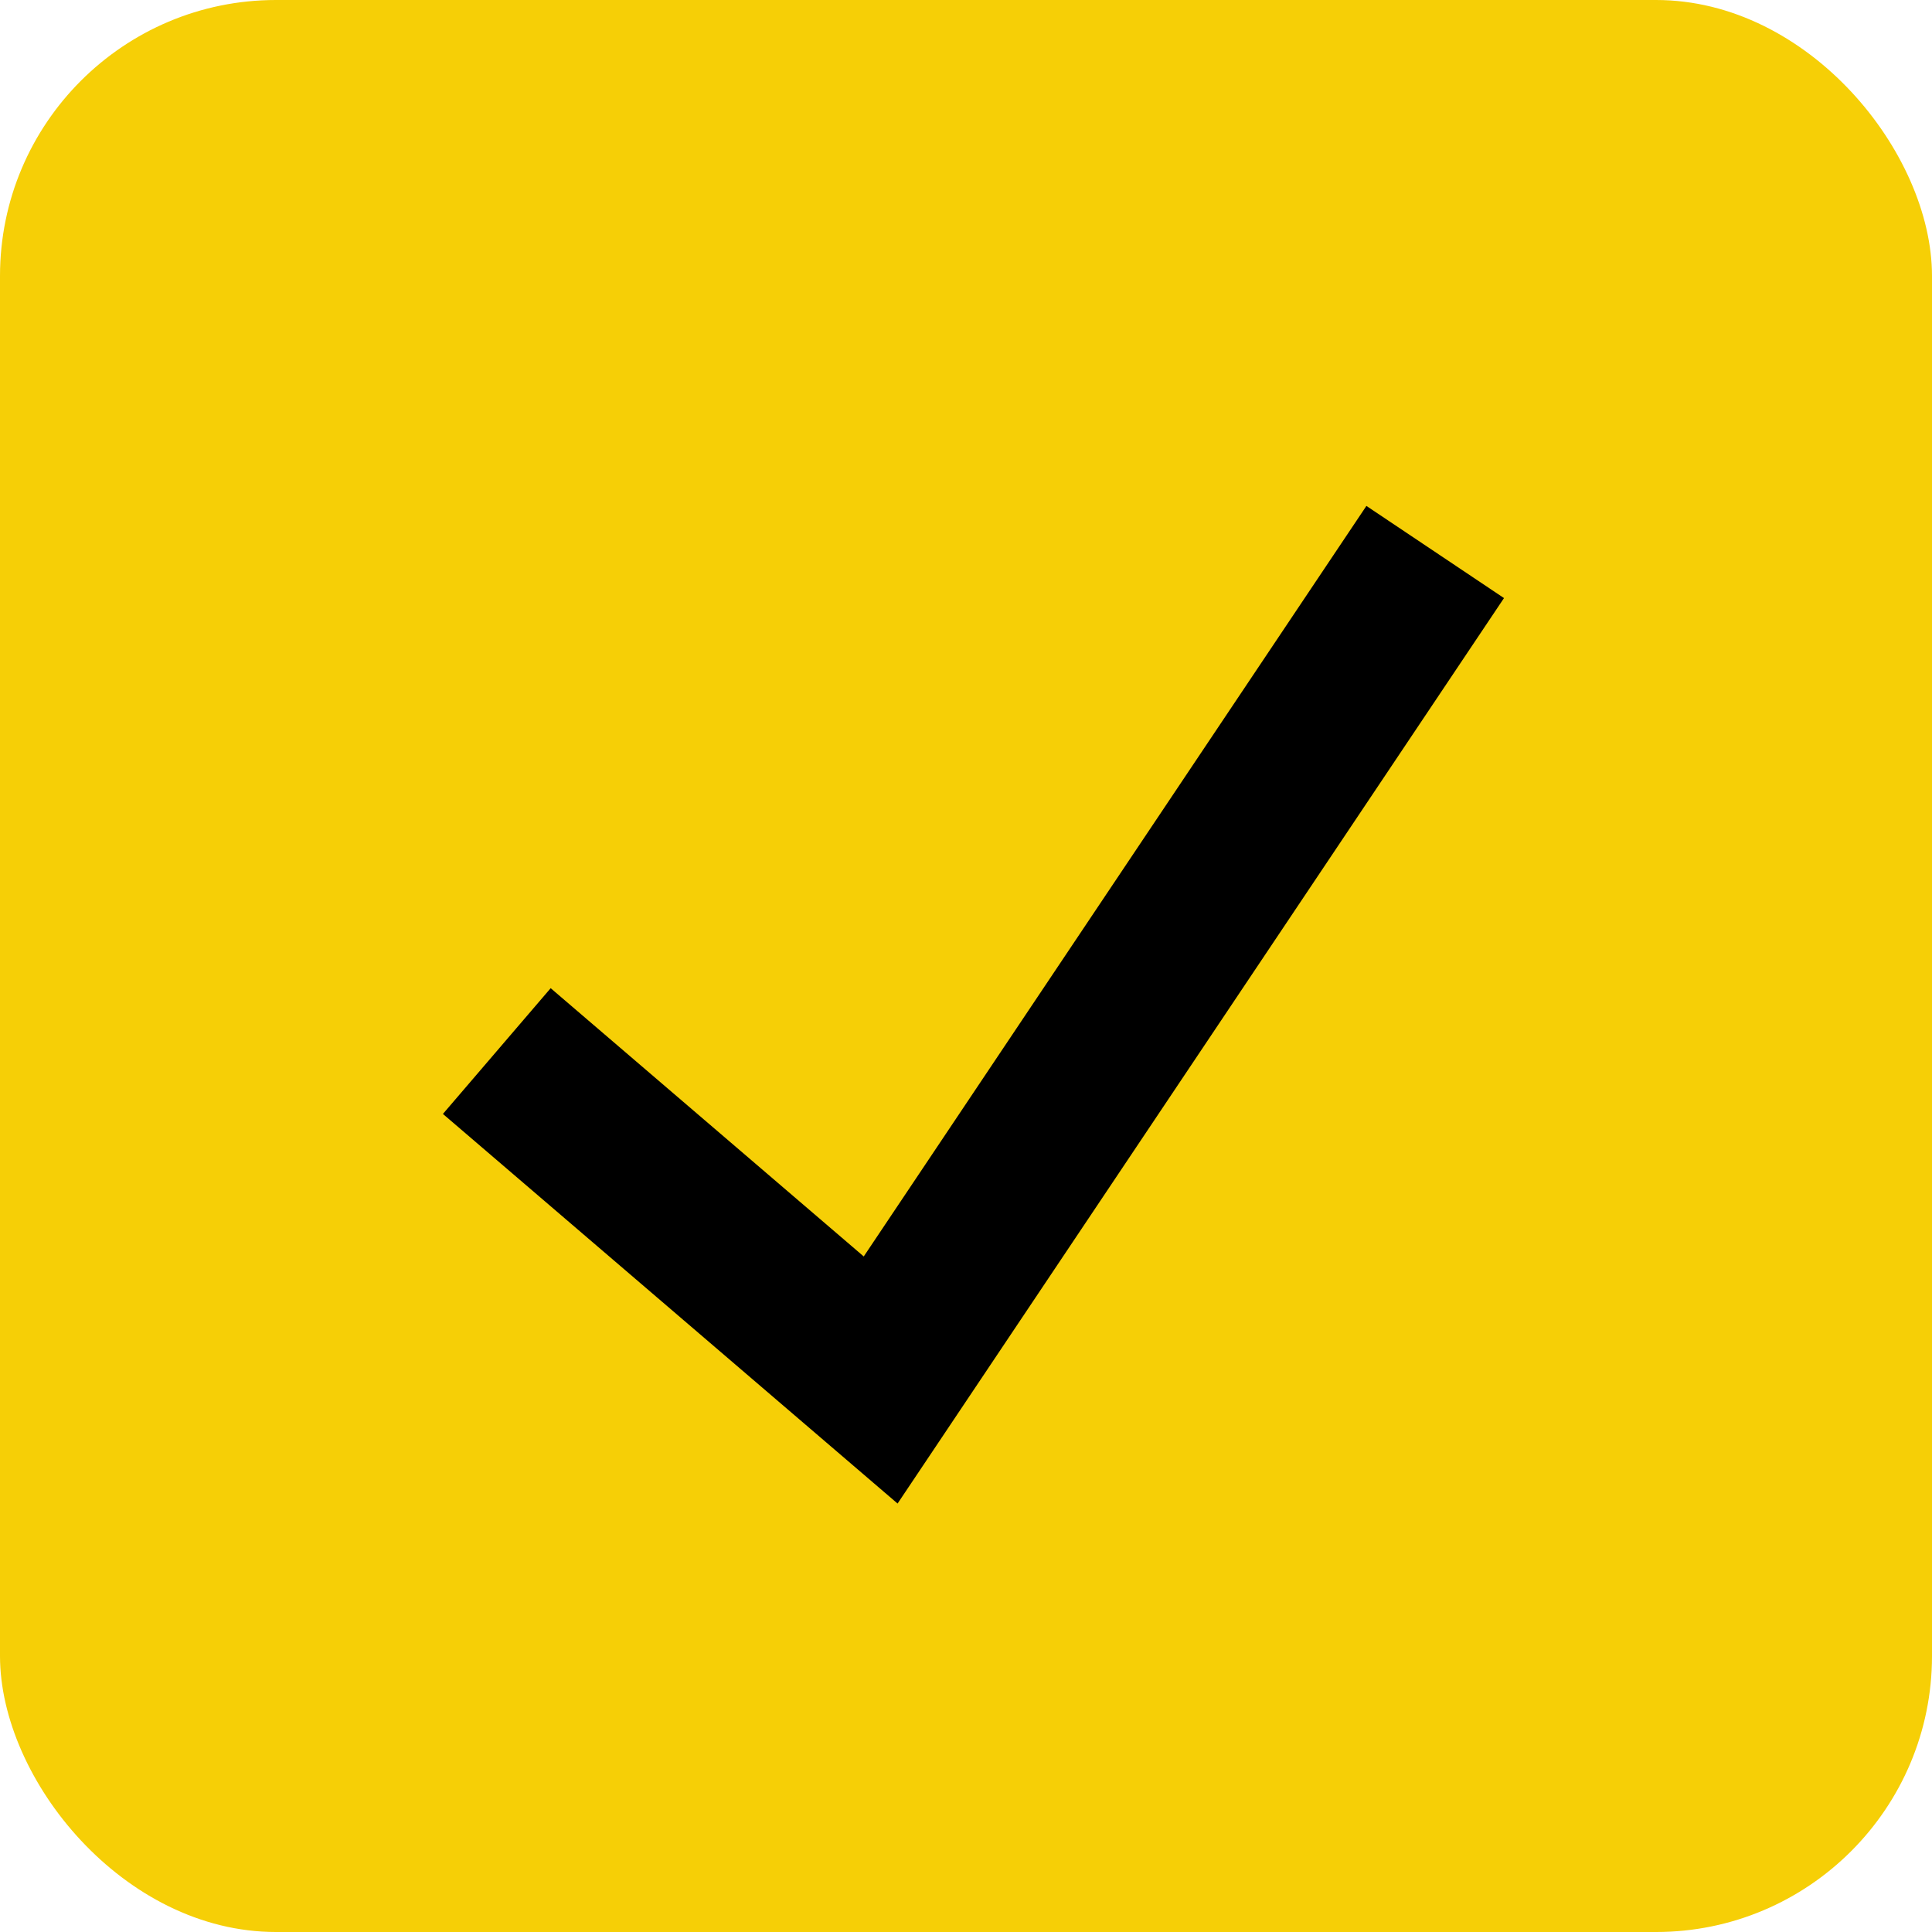
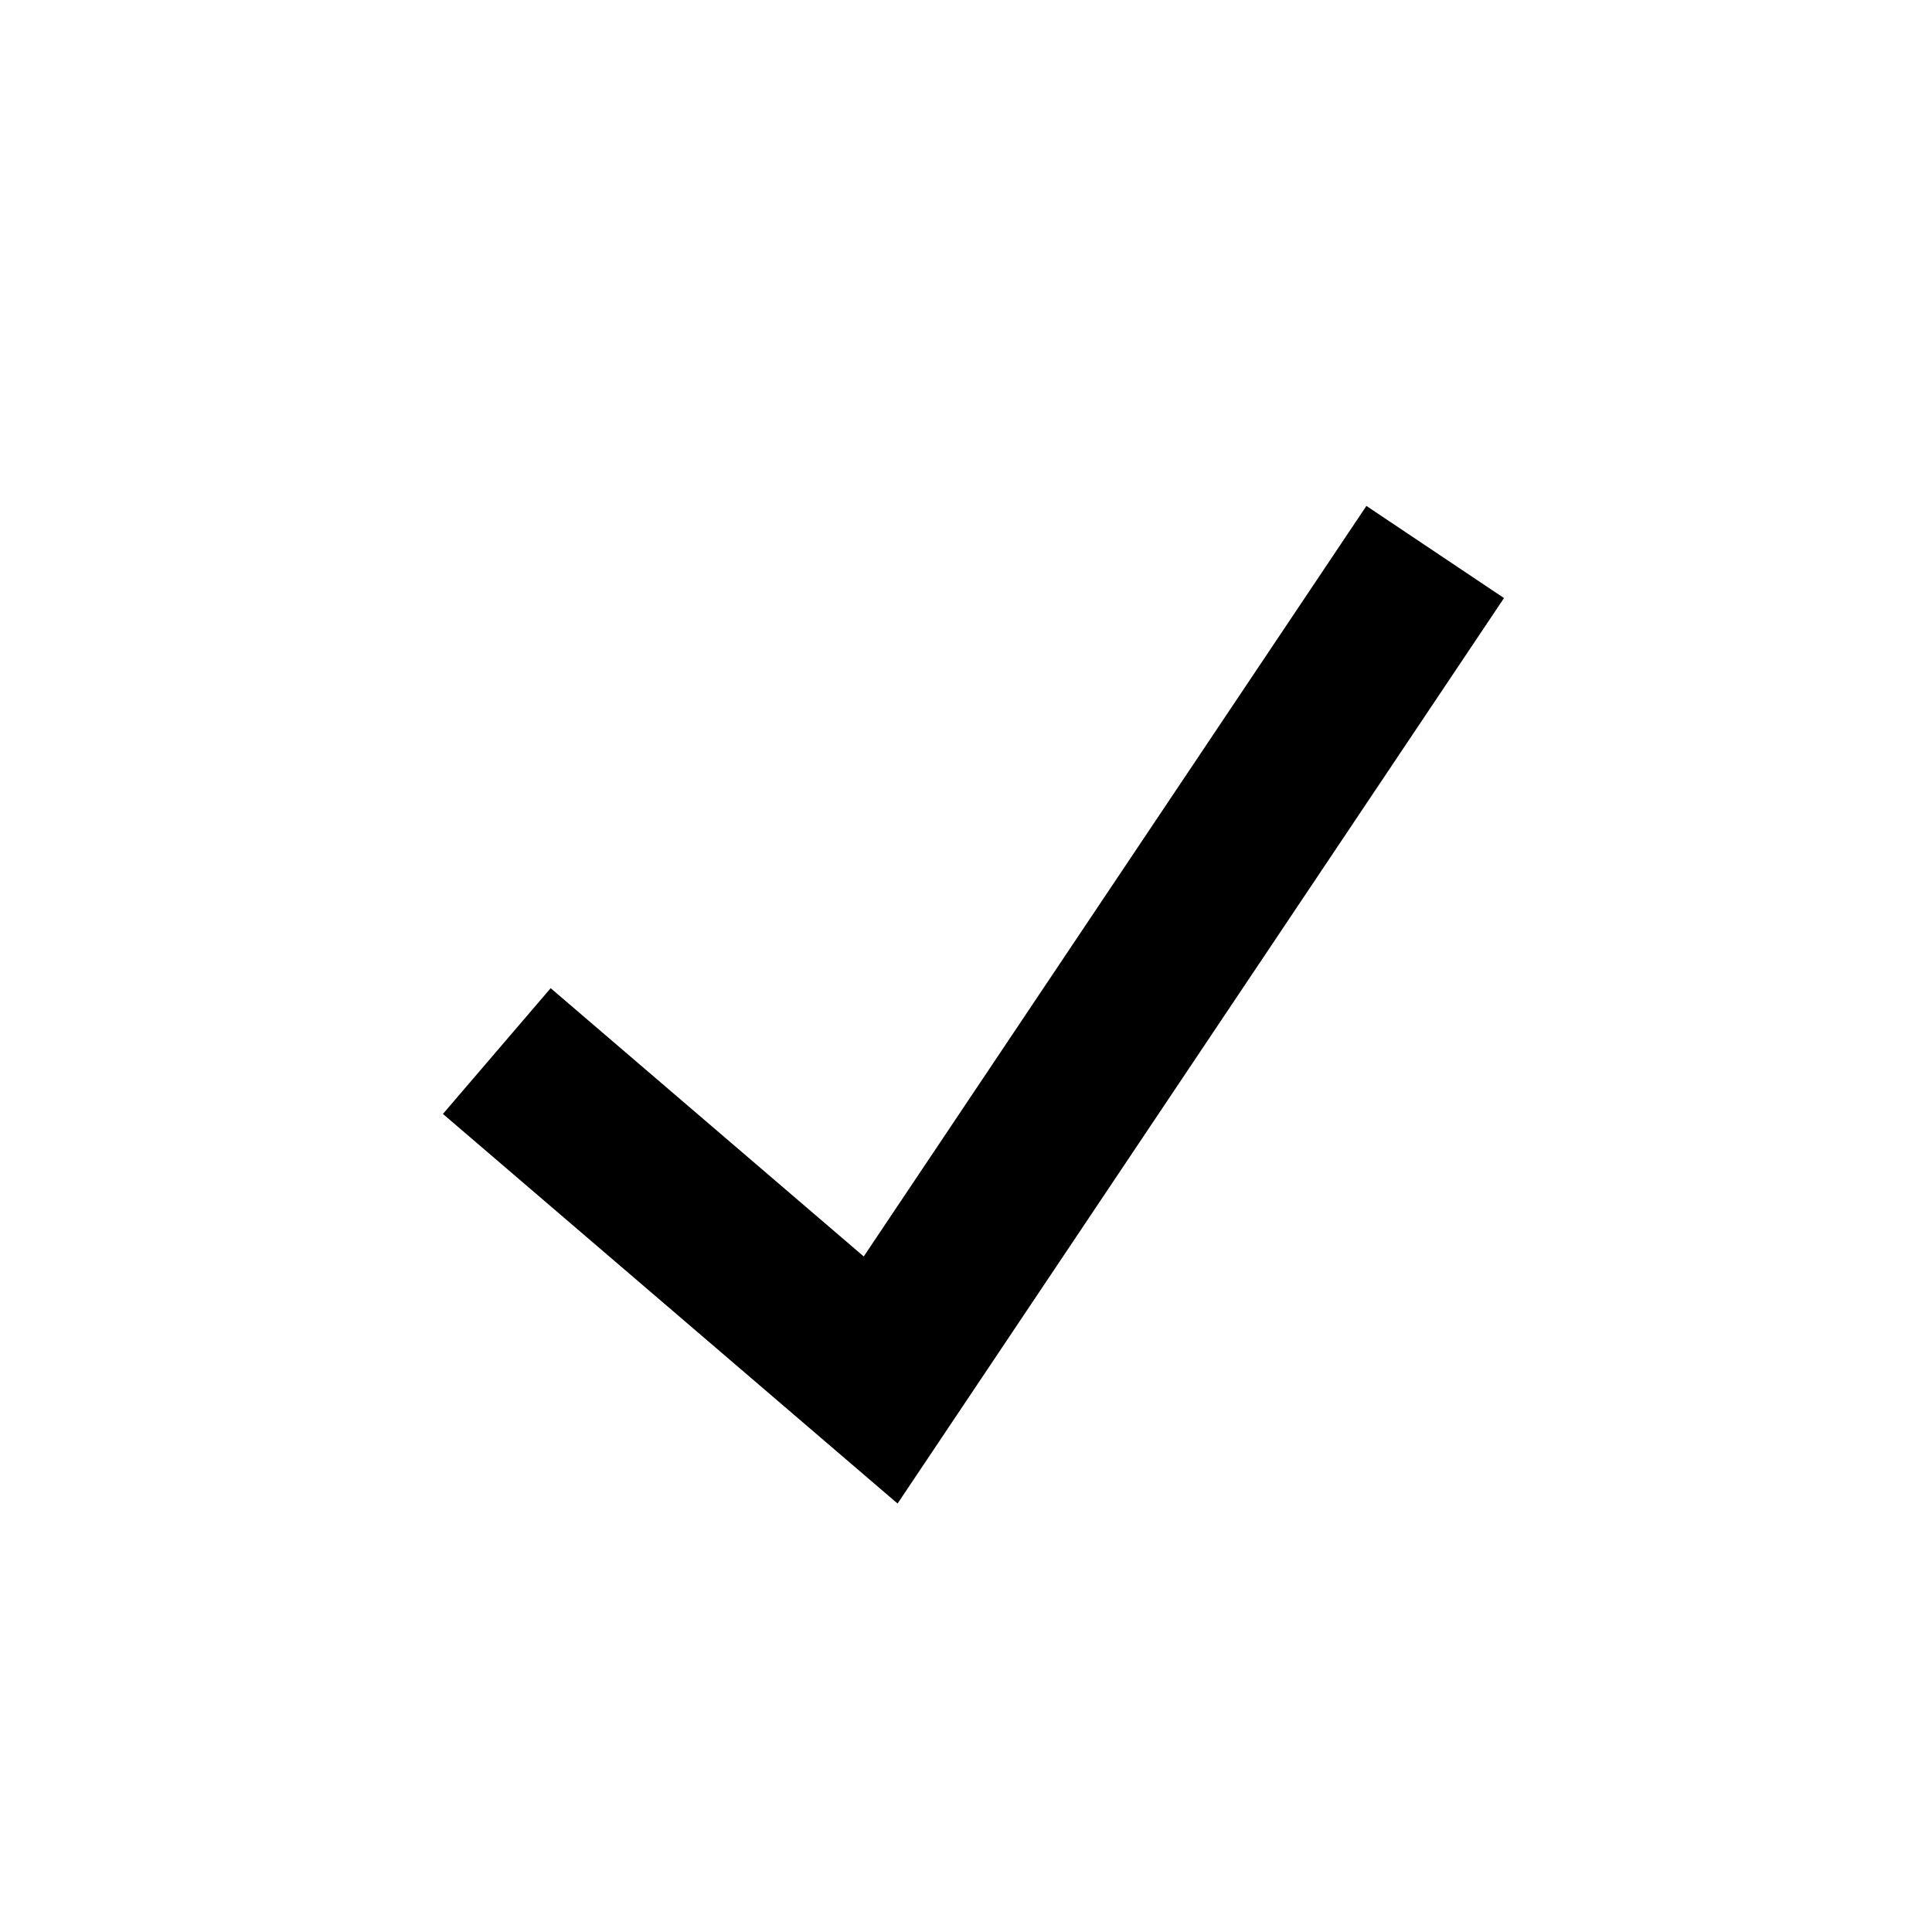
<svg xmlns="http://www.w3.org/2000/svg" width="35" height="35" viewBox="0 0 35 35" fill="none">
-   <rect width="35" height="35" rx="5" fill="#F6CF06" />
  <path d="M9 19.041L15.954 25L26 10" stroke="black" stroke-width="3" />
</svg>